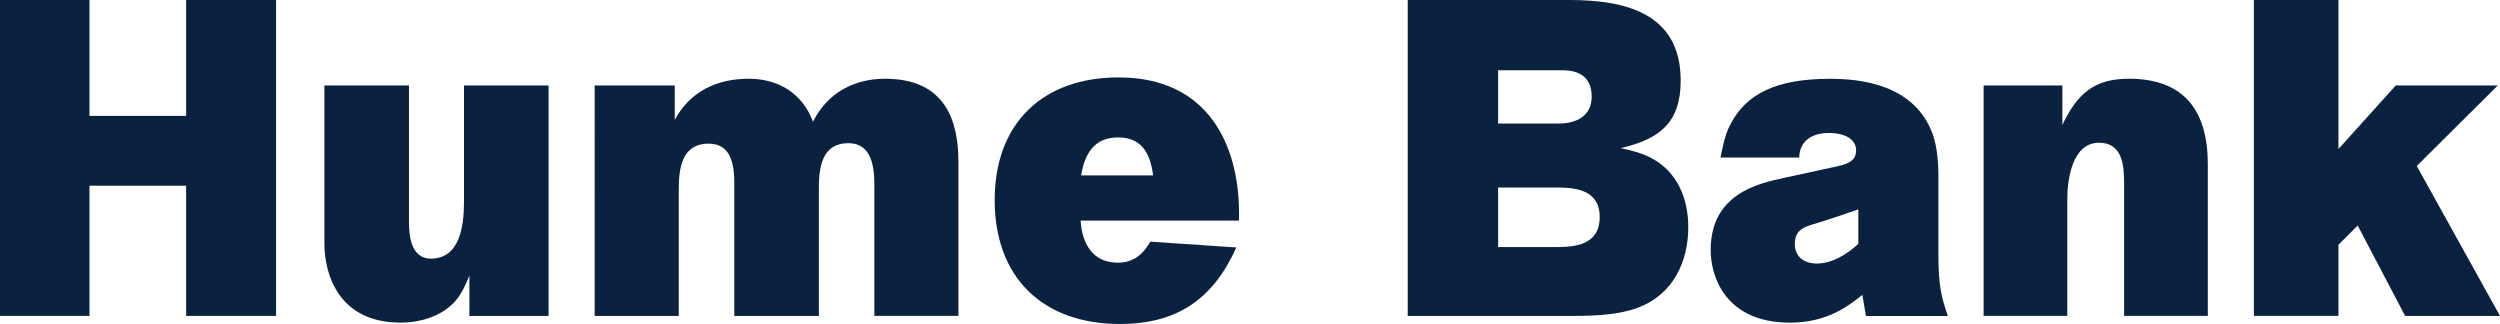
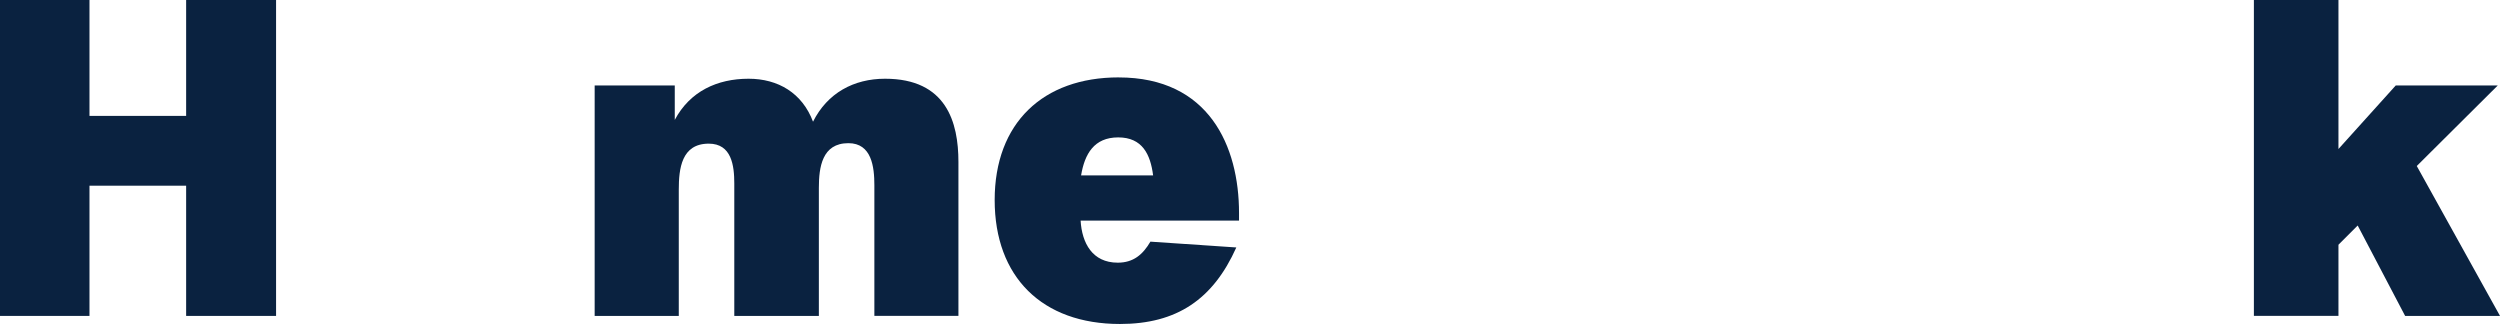
<svg xmlns="http://www.w3.org/2000/svg" id="Layer_2" viewBox="0 0 783.68 101.56">
  <g id="Layer_1-2">
    <path d="m58.35,99.03v-40.82h-30.3v40.82H0V0h28.05v36.33h30.3V0h28.19v99.03h-28.19Z" style="fill:#0a2240;" />
-     <path d="m147.14,99.03v-12.62c-1.12,2.67-2.25,5.33-4.07,7.57-4.21,5.05-11.08,7.15-17.53,7.15-19.08,0-23.85-14.73-23.85-24.83V26.79h26.51v42.78c0,4.49.7,11.5,6.87,11.5,8.98,0,10.38-9.96,10.38-17.81V26.79h26.51v72.24h-24.83Z" style="fill:#0a2240;" />
    <path d="m274.09,99.03v-40.96c0-5.75-.84-13.19-8.14-13.19-8.28,0-9.26,7.58-9.26,14.03v40.12h-26.51v-41.52c0-5.61-.84-12.48-8-12.48-8.56,0-9.4,7.85-9.4,14.45v39.56h-26.37V26.79h25.11v10.8c4.77-8.98,13.33-12.91,23.14-12.91,9.26,0,16.83,4.49,20.2,13.47,4.49-8.98,12.76-13.47,22.58-13.47,19.22,0,23,13.61,23,26.09v48.25h-26.37Z" style="fill:#0a2240;" />
    <path d="m350.67,24.27c28.34,0,37.73,21.6,37.73,42.5v2.38h-49.66c.42,7.01,3.65,13.19,11.64,13.19,4.91,0,7.86-2.53,10.24-6.59l26.93,1.82c-7.29,16.27-18.66,23.99-36.47,23.99-24.41,0-39.28-14.73-39.28-38.86s15.15-38.44,38.86-38.44Zm10.8,30.72c-.84-6.59-3.37-11.92-10.94-11.92s-10.52,5.19-11.64,11.92h22.58Z" style="fill:#0a2240;" />
-     <path d="m491.92,0c17.25,0,34.93,3.93,34.93,25.25,0,13.47-6.87,18.38-18.8,21.18,3.23.7,6.59,1.54,9.54,3.09,8.28,4.35,11.64,12.76,11.64,21.74,0,10.94-4.91,21.04-15.57,25.11-6.17,2.38-13.89,2.66-20.48,2.66h-51.9V0h50.64Zm-22.3,38.72h18.94c5.47,0,10.38-2.24,10.38-8.42s-3.93-8.28-9.26-8.28h-20.06v16.69Zm0,38.72h18.8c6.59,0,13.05-1.4,13.05-9.4s-6.59-9.26-13.19-9.26h-18.66v18.66Z" style="fill:#0a2240;" />
-     <path d="m584.92,99.03l-1.12-6.59c-5.05,4.07-11.64,8.7-22.72,8.7-20.06,0-24.83-14.31-24.83-22.72,0-17.53,14.59-20.9,23.29-22.72l12.2-2.66c5.61-1.26,10.1-1.54,10.1-5.89,0-3.51-3.51-5.47-8.56-5.47-5.89,0-9.26,3.09-9.26,7.71h-24.69c.7-3.23,1.26-6.87,2.95-10.1,5.05-10.1,14.87-14.59,31.42-14.59,9.68,0,25.95,1.82,31.84,16.55,1.96,4.77,2.1,11.08,2.1,14.31v24.41c0,10.1,1.12,13.61,2.95,19.08h-25.67Zm-2.38-33.39c-4.49,1.54-8.98,3.09-13.61,4.49-3.37.98-6.31,1.96-6.31,6.31,0,4.07,2.95,6.17,6.87,6.17,4.91,0,9.54-2.95,13.04-6.17v-10.8Z" style="fill:#0a2240;" />
-     <path d="m665.85,99.03v-41.38c0-5.61-.42-12.91-7.85-12.91-8.42,0-9.96,11.5-9.96,17.67v36.61h-26.23V26.79h24.69v12.34c4.63-9.54,9.68-14.45,20.9-14.45,17.67,0,24.69,10.52,24.69,26.79v47.55h-26.23Z" style="fill:#0a2240;" />
    <path d="m753.94,99.03l-14.87-28.34-6.03,6.03v22.3h-26.51V0h26.51v46.71l17.96-19.92h31.98l-25.39,25.25,26.09,46.99h-29.74Z" style="fill:#0a2240;" />
  </g>
</svg>